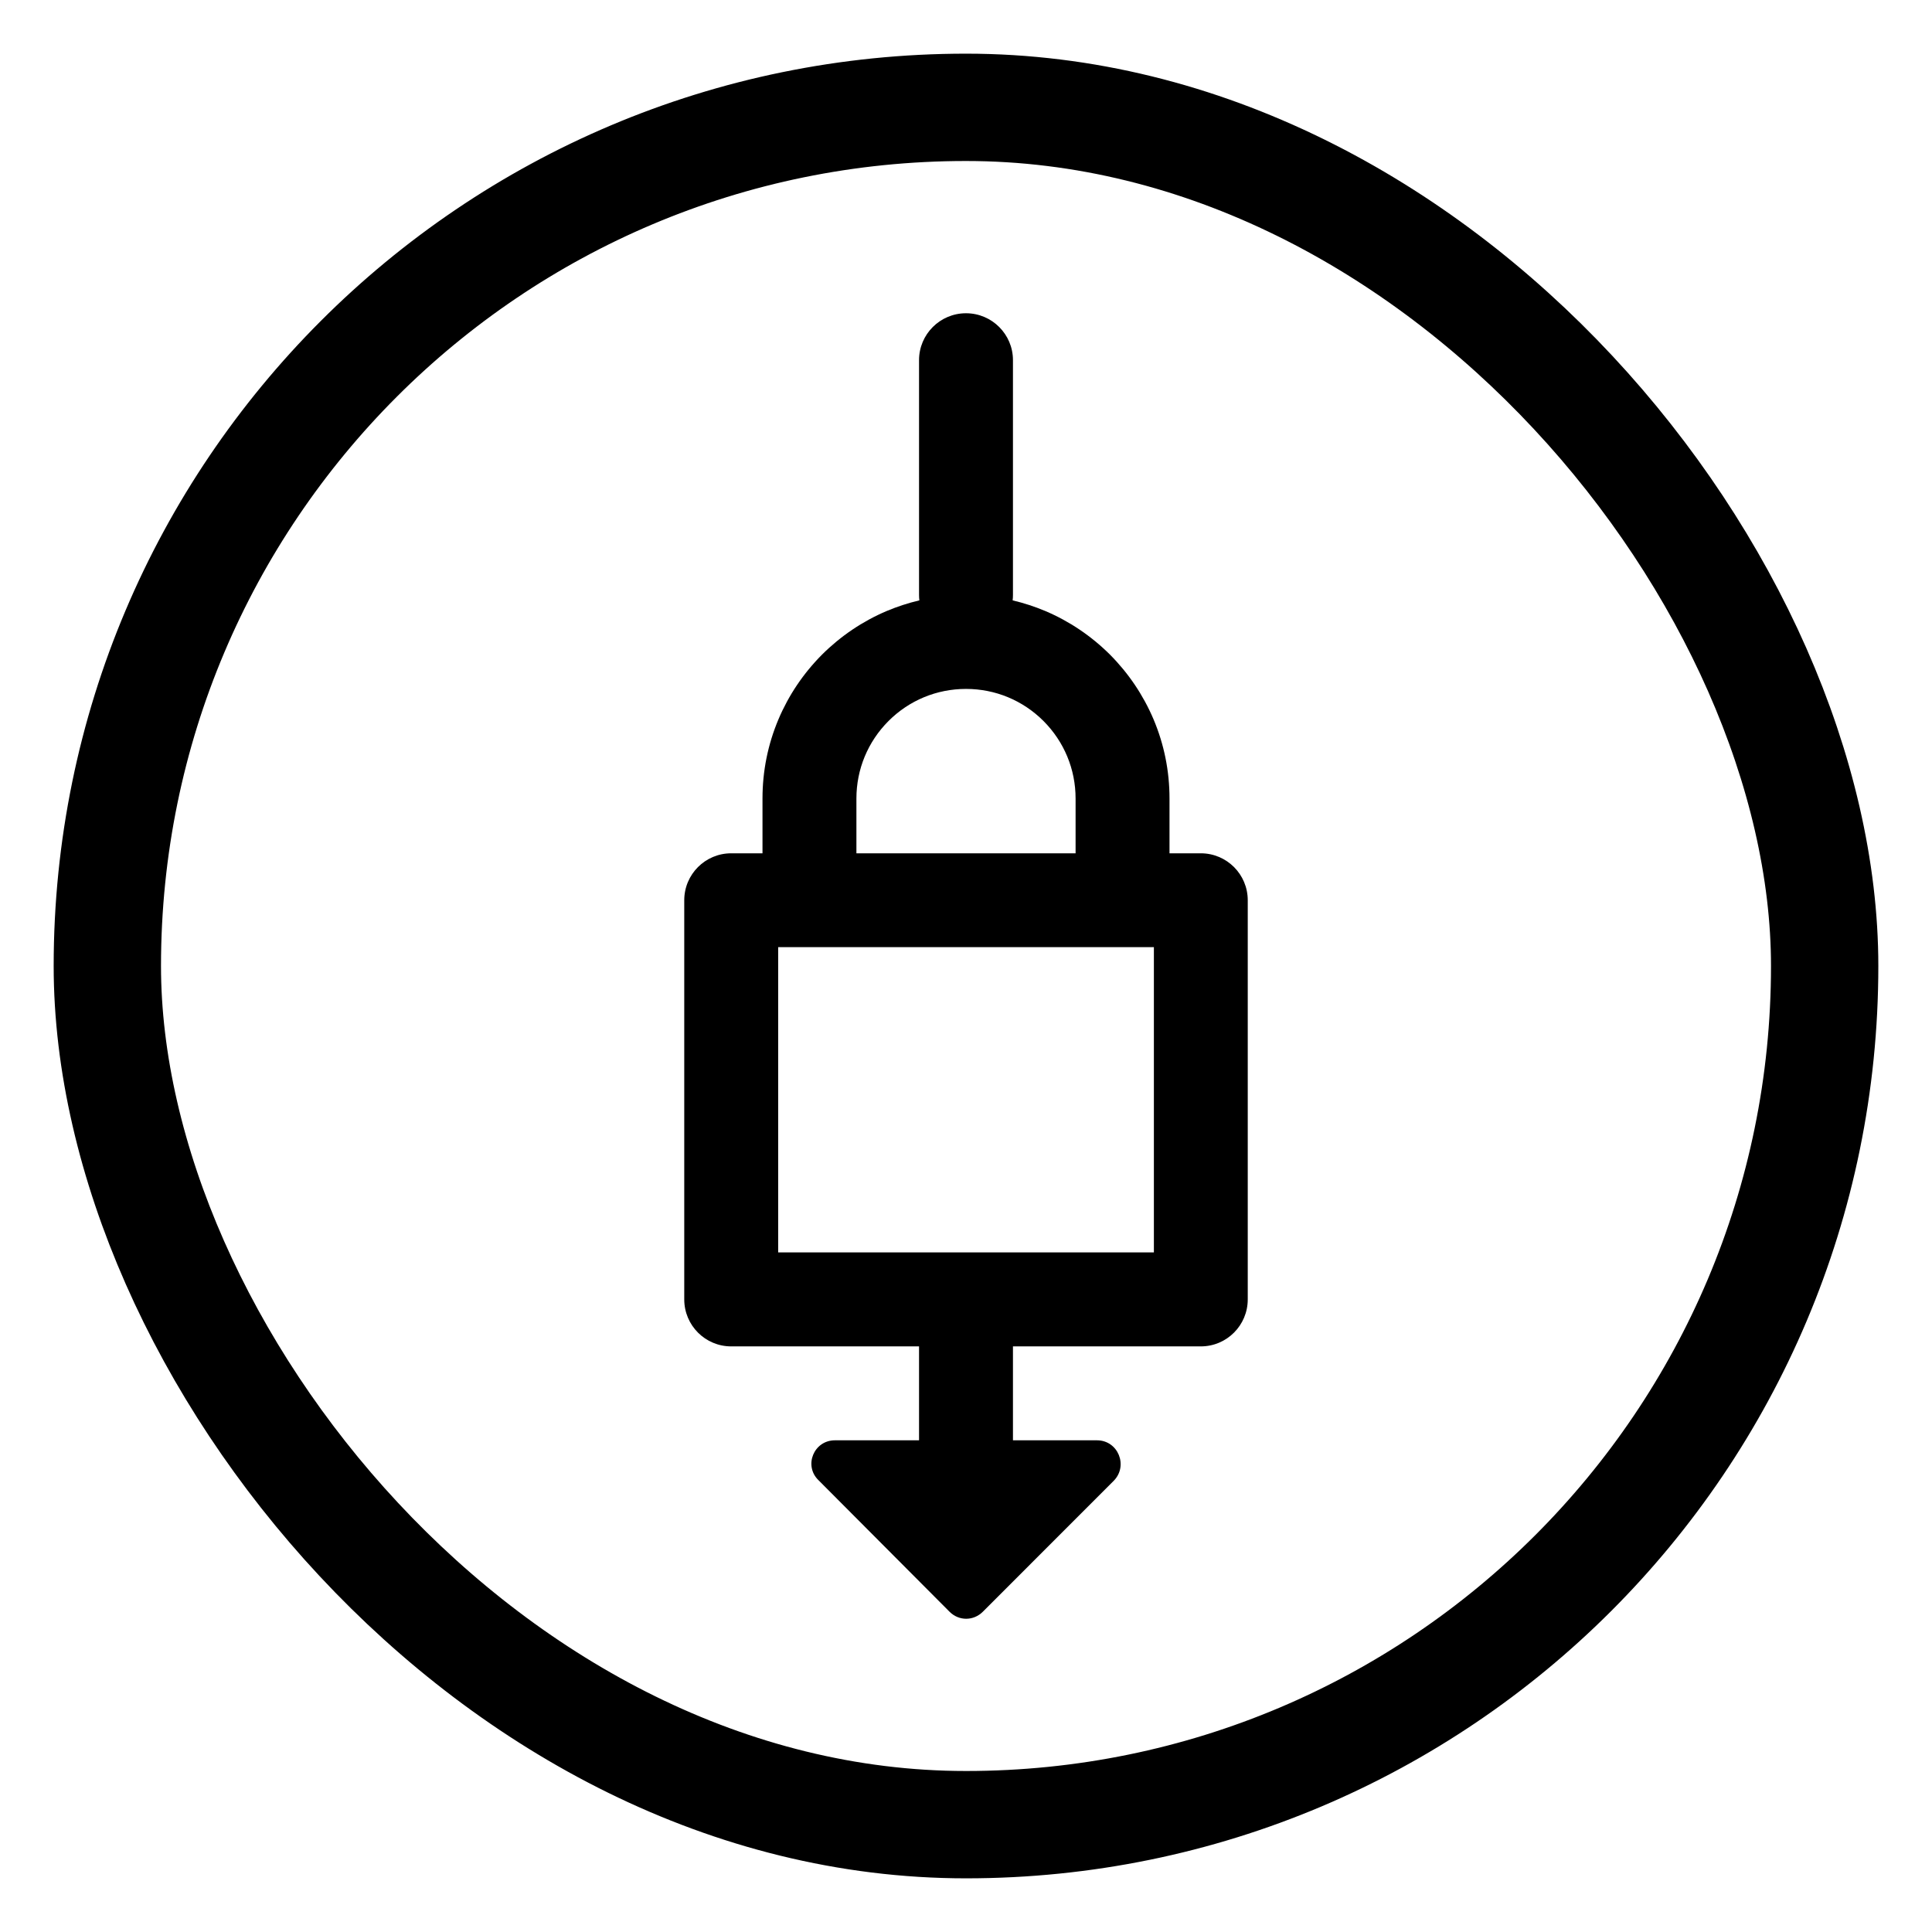
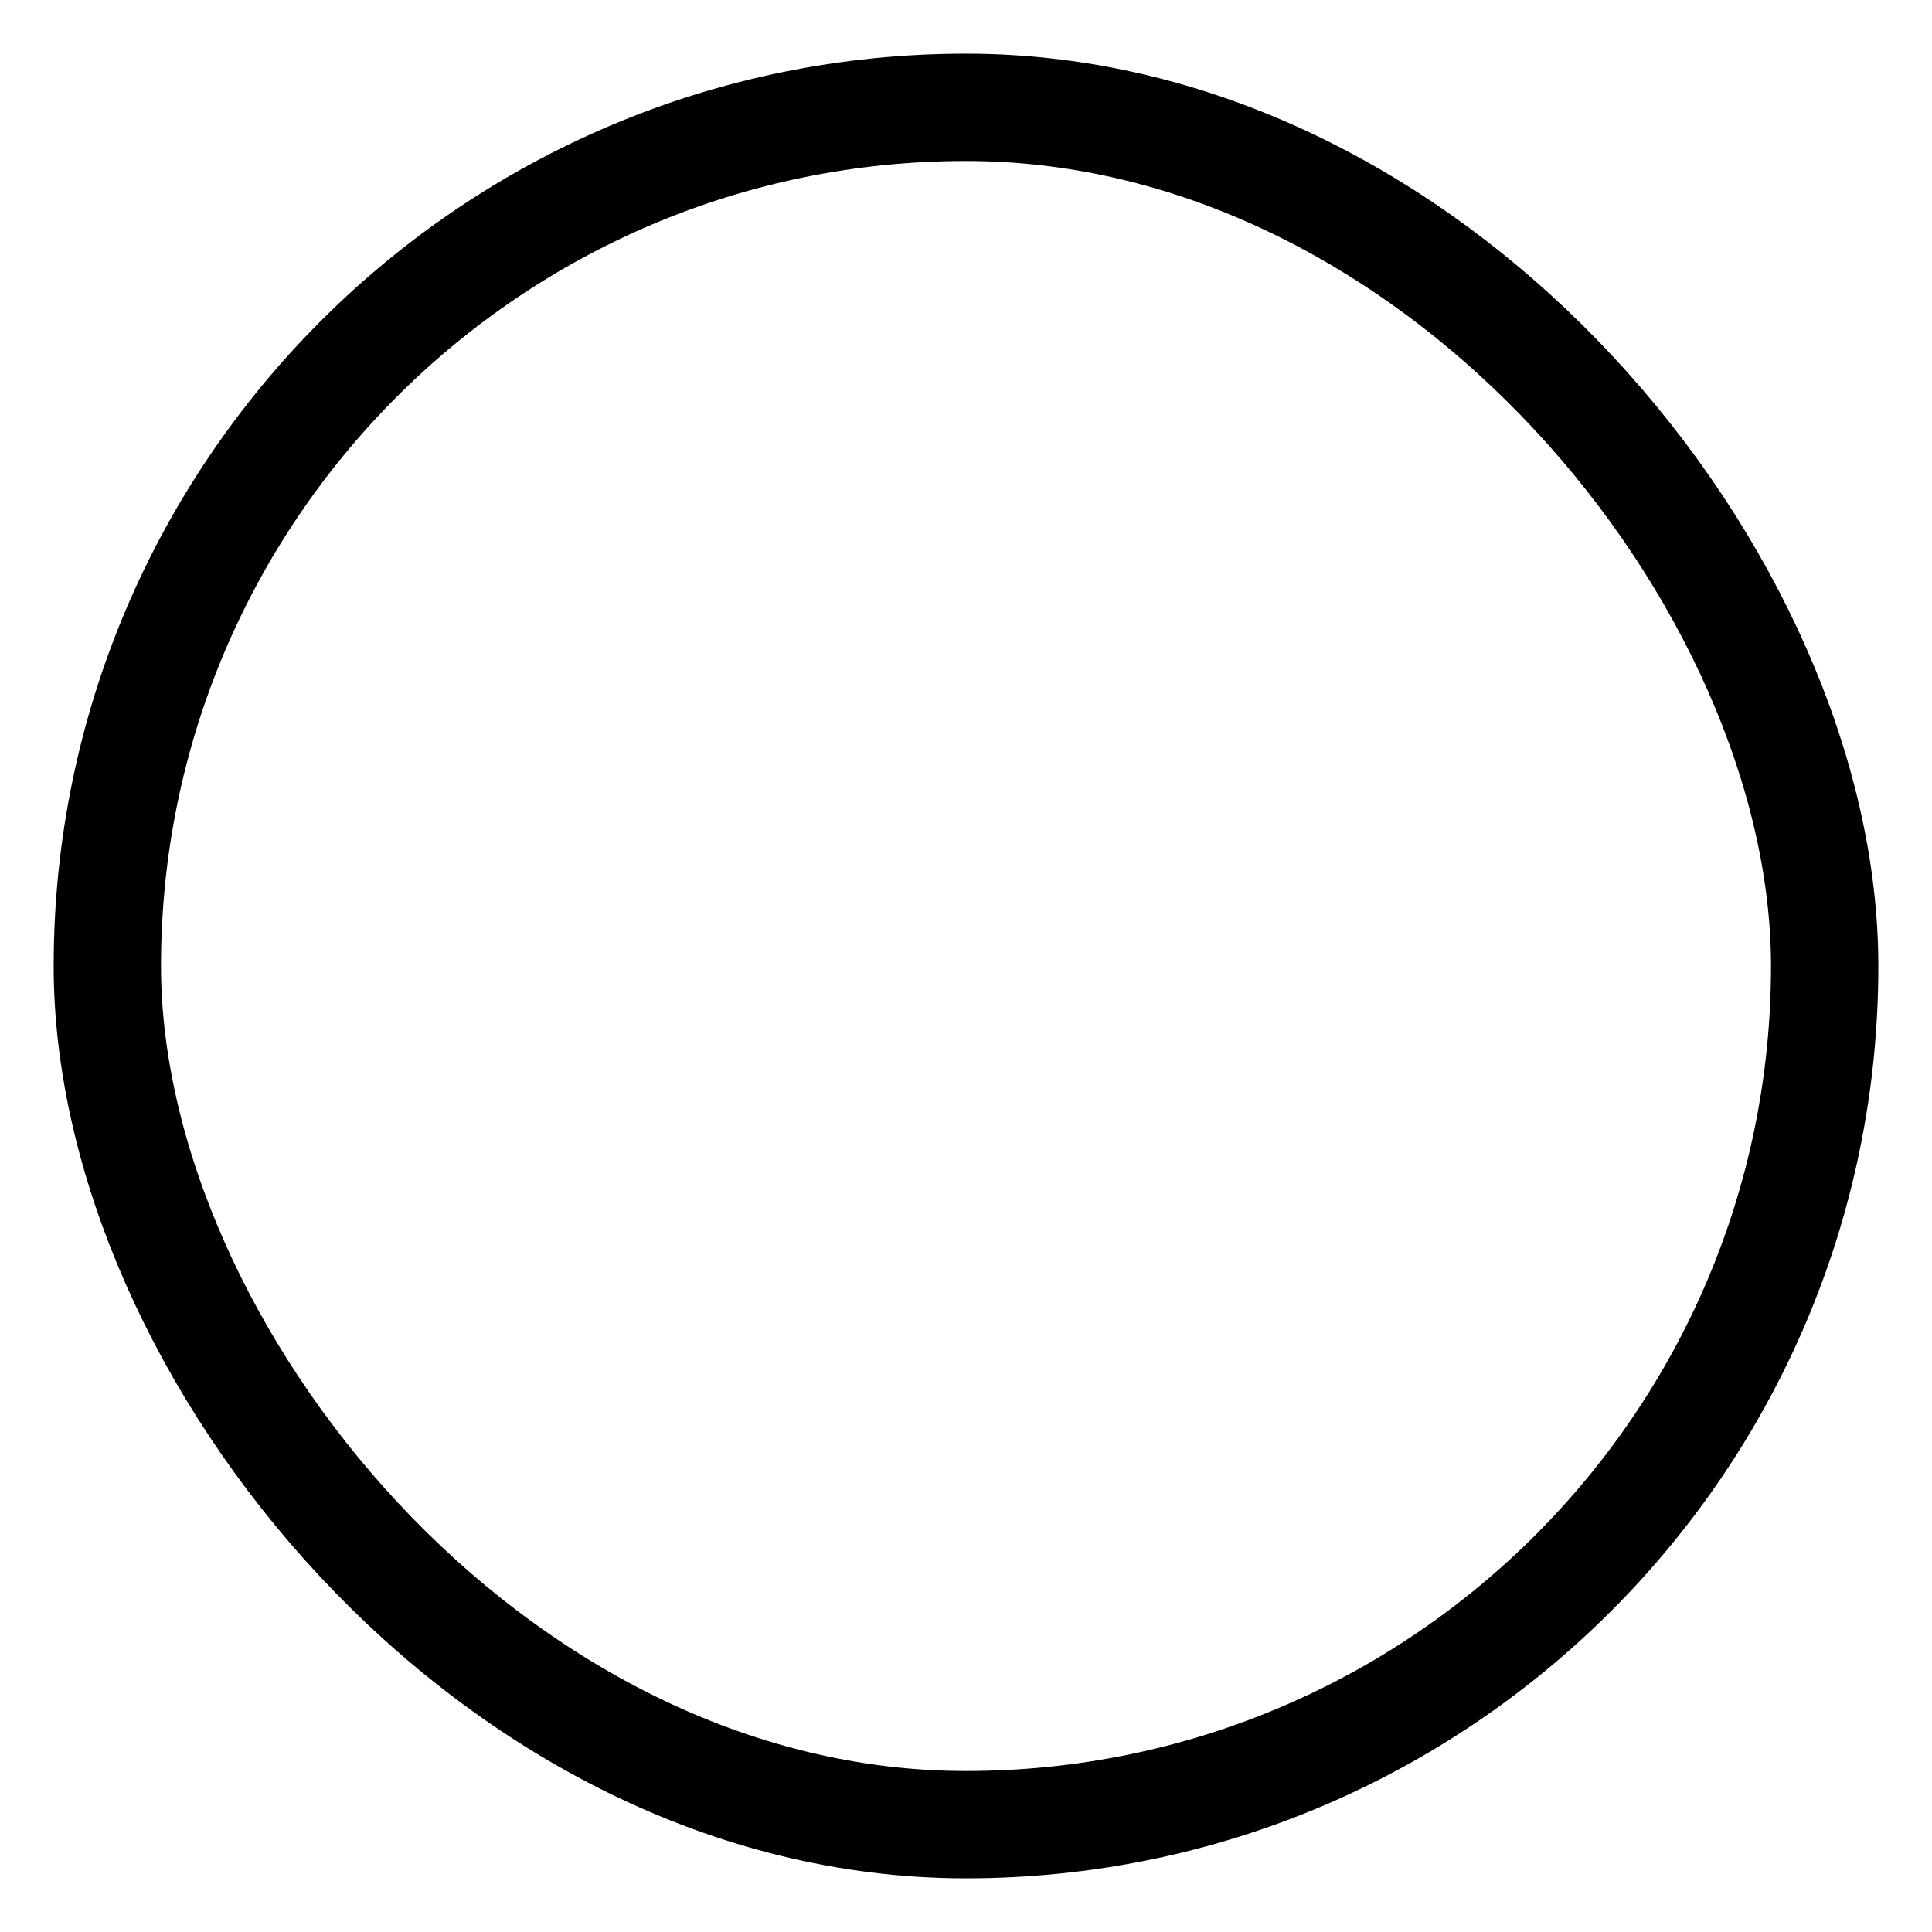
<svg xmlns="http://www.w3.org/2000/svg" width="36" height="36" viewBox="0 0 36 36" fill="none">
-   <path fill-rule="evenodd" clip-rule="evenodd" d="M14.5 23.337H21.501V17.649H14.5V23.337ZM15.958 14.879C15.958 14.334 16.171 13.821 16.556 13.435C16.942 13.049 17.455 12.837 18 12.837C18.545 12.837 19.058 13.049 19.444 13.435C19.829 13.821 20.042 14.334 20.042 14.879V15.9H15.958V14.879ZM22.375 15.9H21.792V14.879C21.792 14.367 21.692 13.871 21.494 13.402C21.302 12.951 21.029 12.546 20.682 12.197C20.333 11.85 19.927 11.576 19.477 11.385C19.279 11.302 19.076 11.236 18.869 11.187C18.873 11.154 18.875 11.12 18.875 11.087V6.711C18.875 6.229 18.483 5.837 18 5.837C17.517 5.837 17.125 6.229 17.125 6.711V11.087C17.125 11.12 17.127 11.154 17.131 11.187C16.924 11.236 16.721 11.302 16.523 11.385C16.073 11.576 15.667 11.85 15.318 12.197C14.971 12.546 14.697 12.951 14.506 13.402C14.308 13.871 14.208 14.367 14.208 14.879V15.9H13.625C13.141 15.9 12.75 16.292 12.75 16.775V24.212C12.75 24.696 13.141 25.088 13.625 25.088H17.125V26.838H15.558C15.164 26.838 14.971 27.311 15.252 27.582L17.693 30.032C17.867 30.207 18.139 30.207 18.314 30.032L20.755 27.59C21.026 27.311 20.834 26.838 20.44 26.838H18.875V25.088H22.375C22.859 25.088 23.25 24.696 23.25 24.212V16.775C23.25 16.292 22.859 15.9 22.375 15.9Z" fill="black" />
  <rect x="2" y="2" width="32" height="32" rx="16" stroke="black" stroke-width="2" />
</svg>